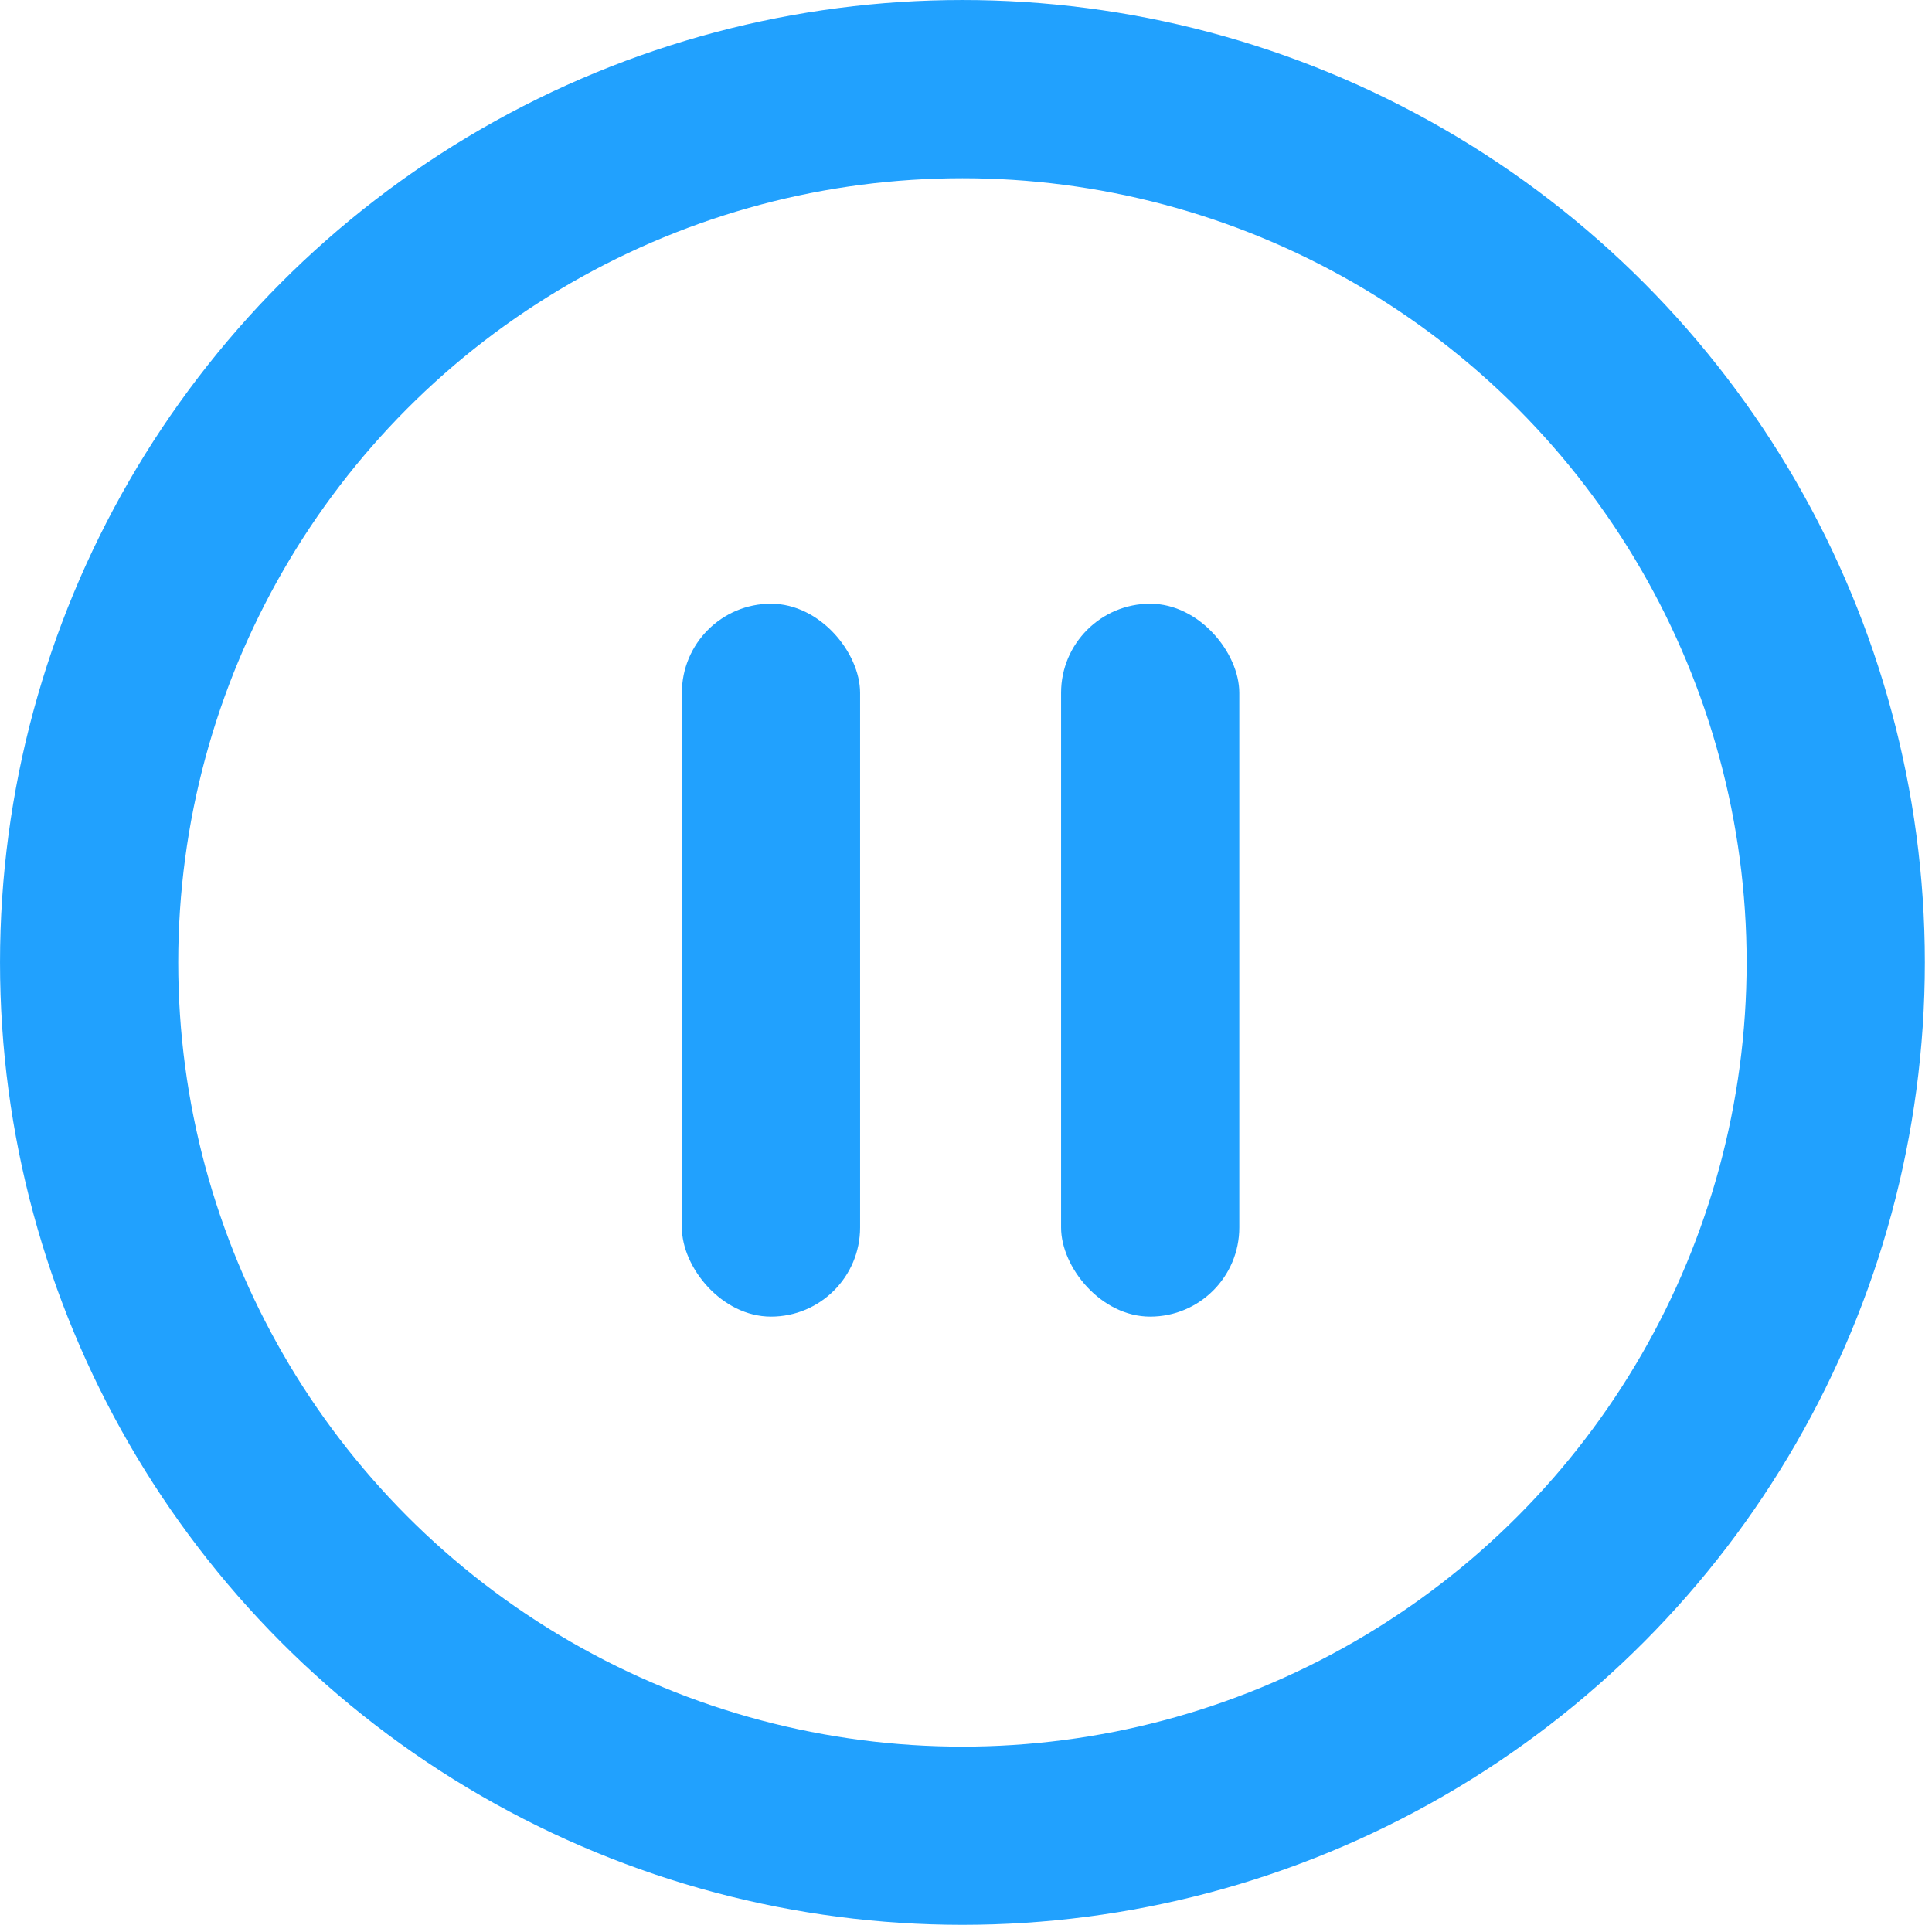
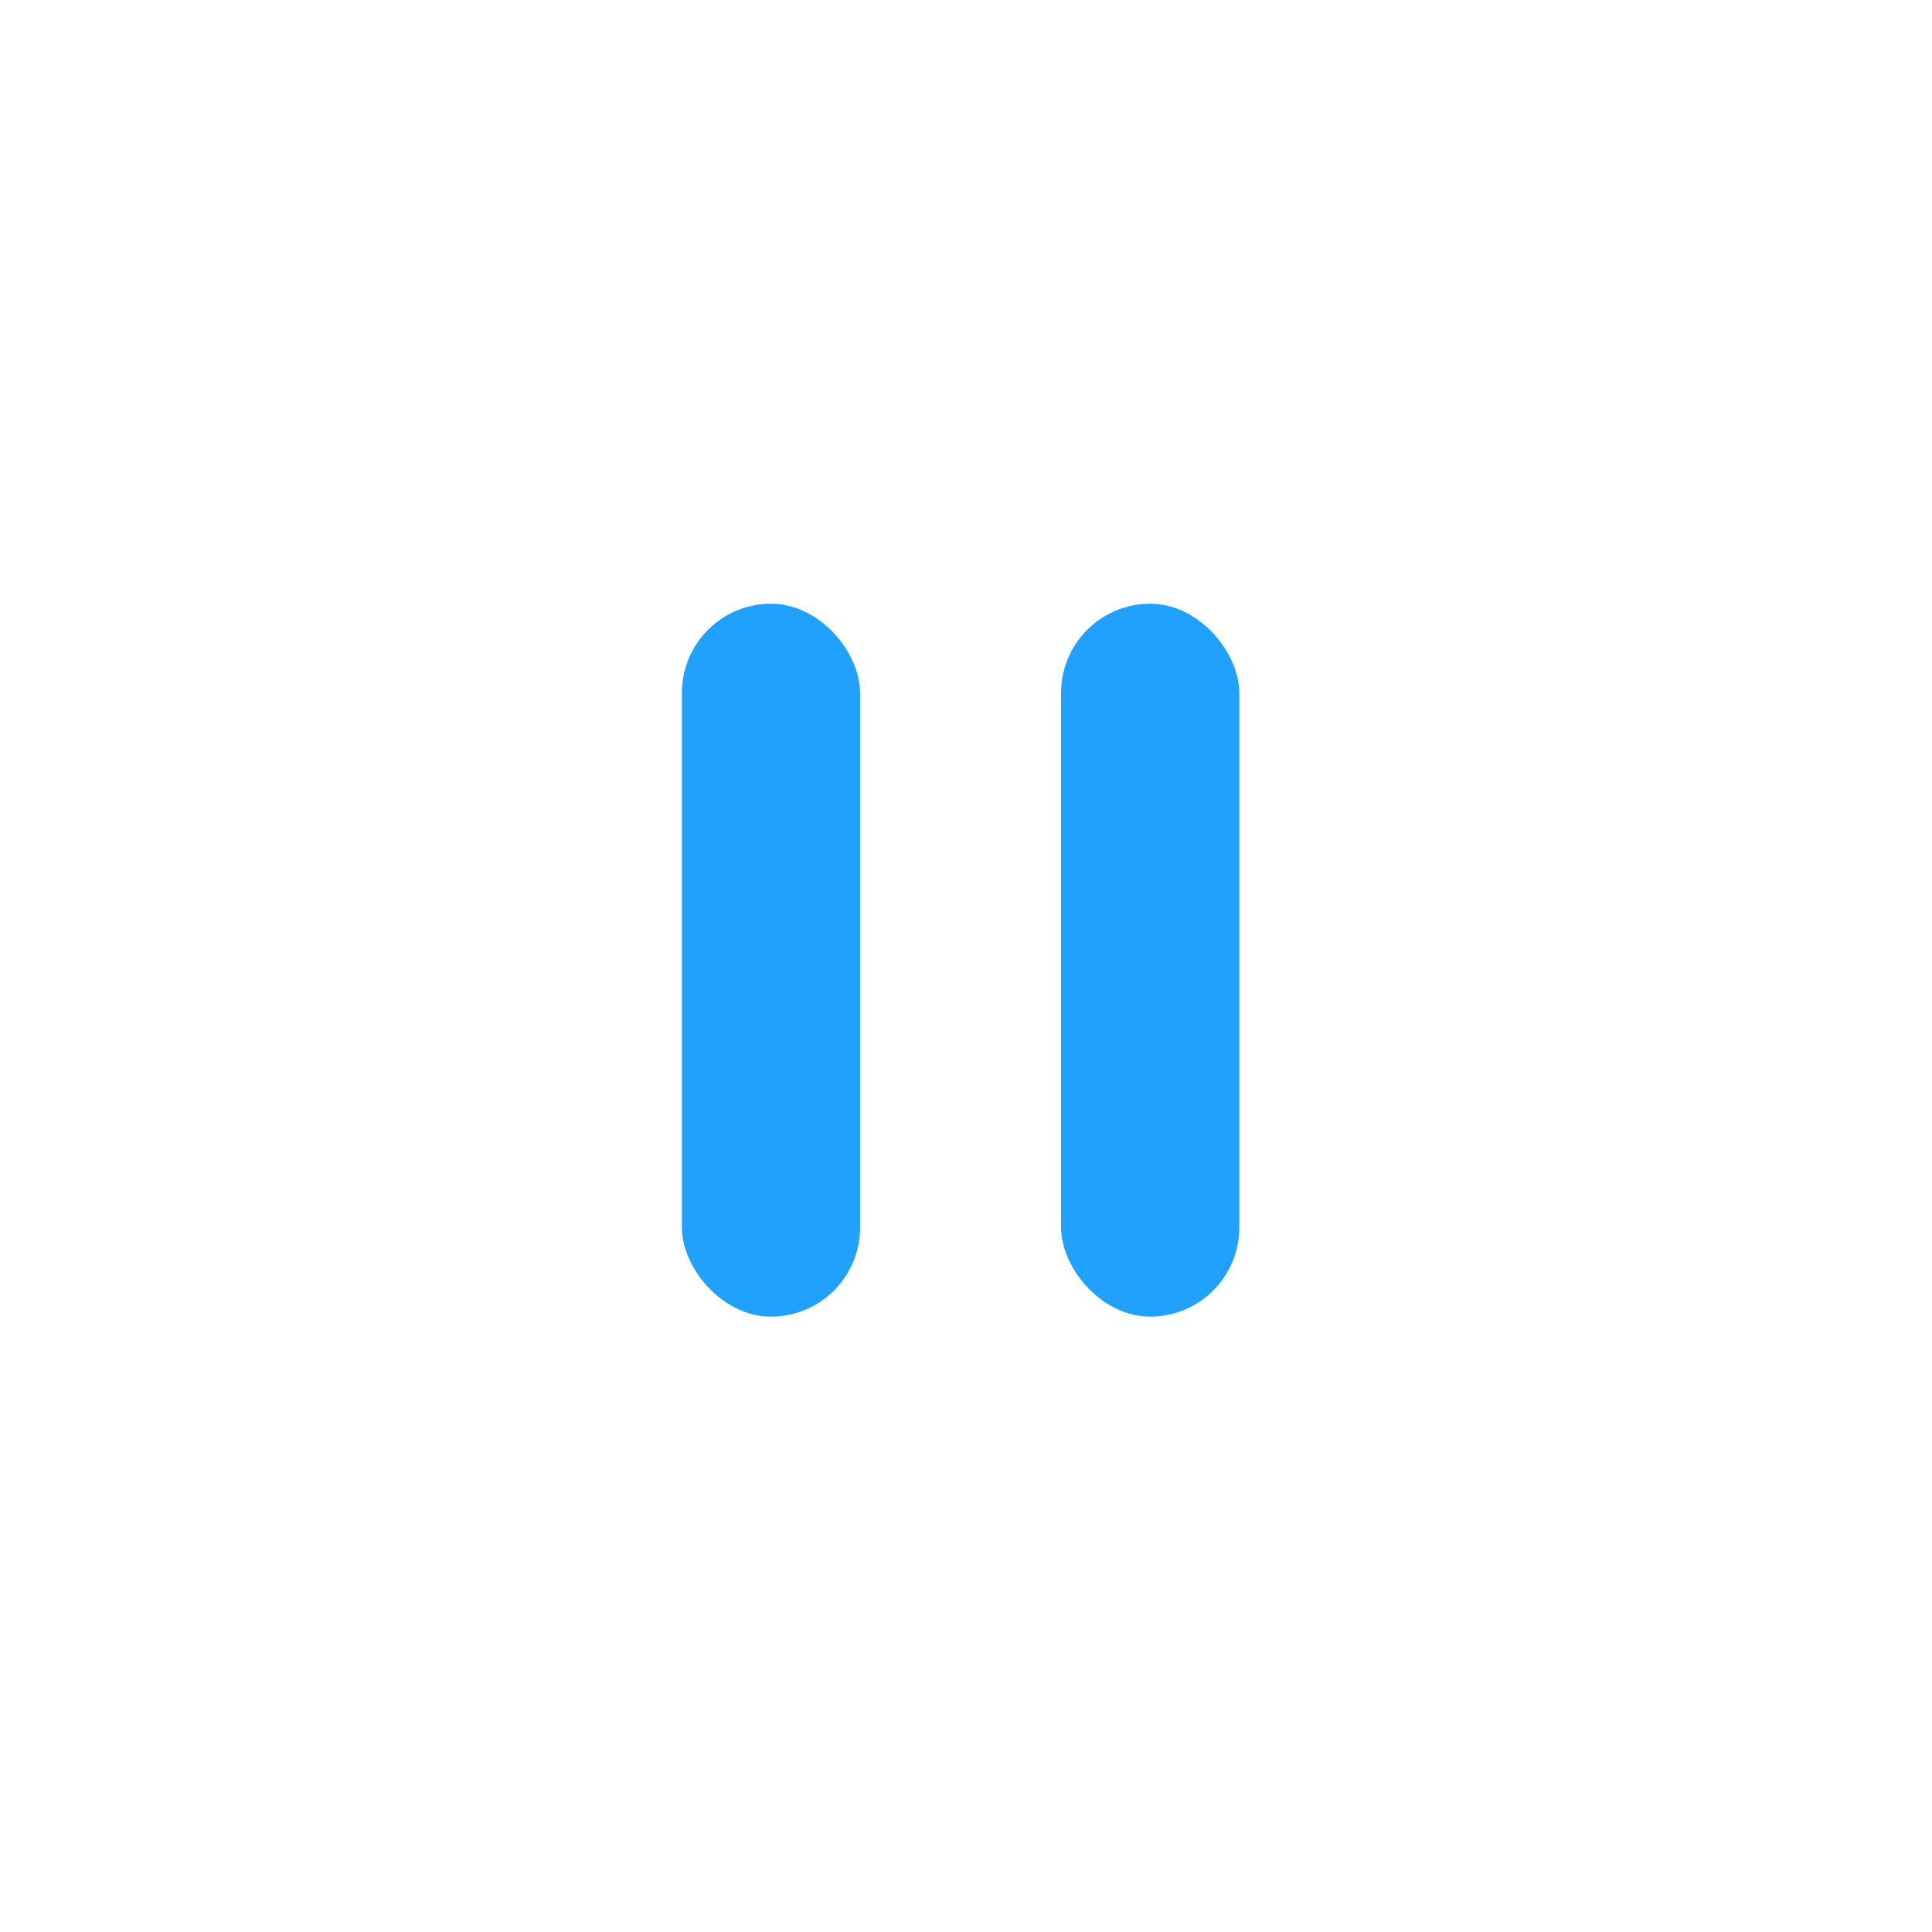
<svg xmlns="http://www.w3.org/2000/svg" width="85" height="85" viewBox="0 0 85 85" fill="none">
-   <circle cx="42.343" cy="42.343" r="38.422" stroke="#21A1FE" stroke-width="7.841" />
  <rect x="30" y="26.561" width="7.841" height="31.365" rx="3.921" fill="#21A1FE" />
  <rect x="46.683" y="26.561" width="7.841" height="31.365" rx="3.921" fill="#21A1FE" />
</svg>